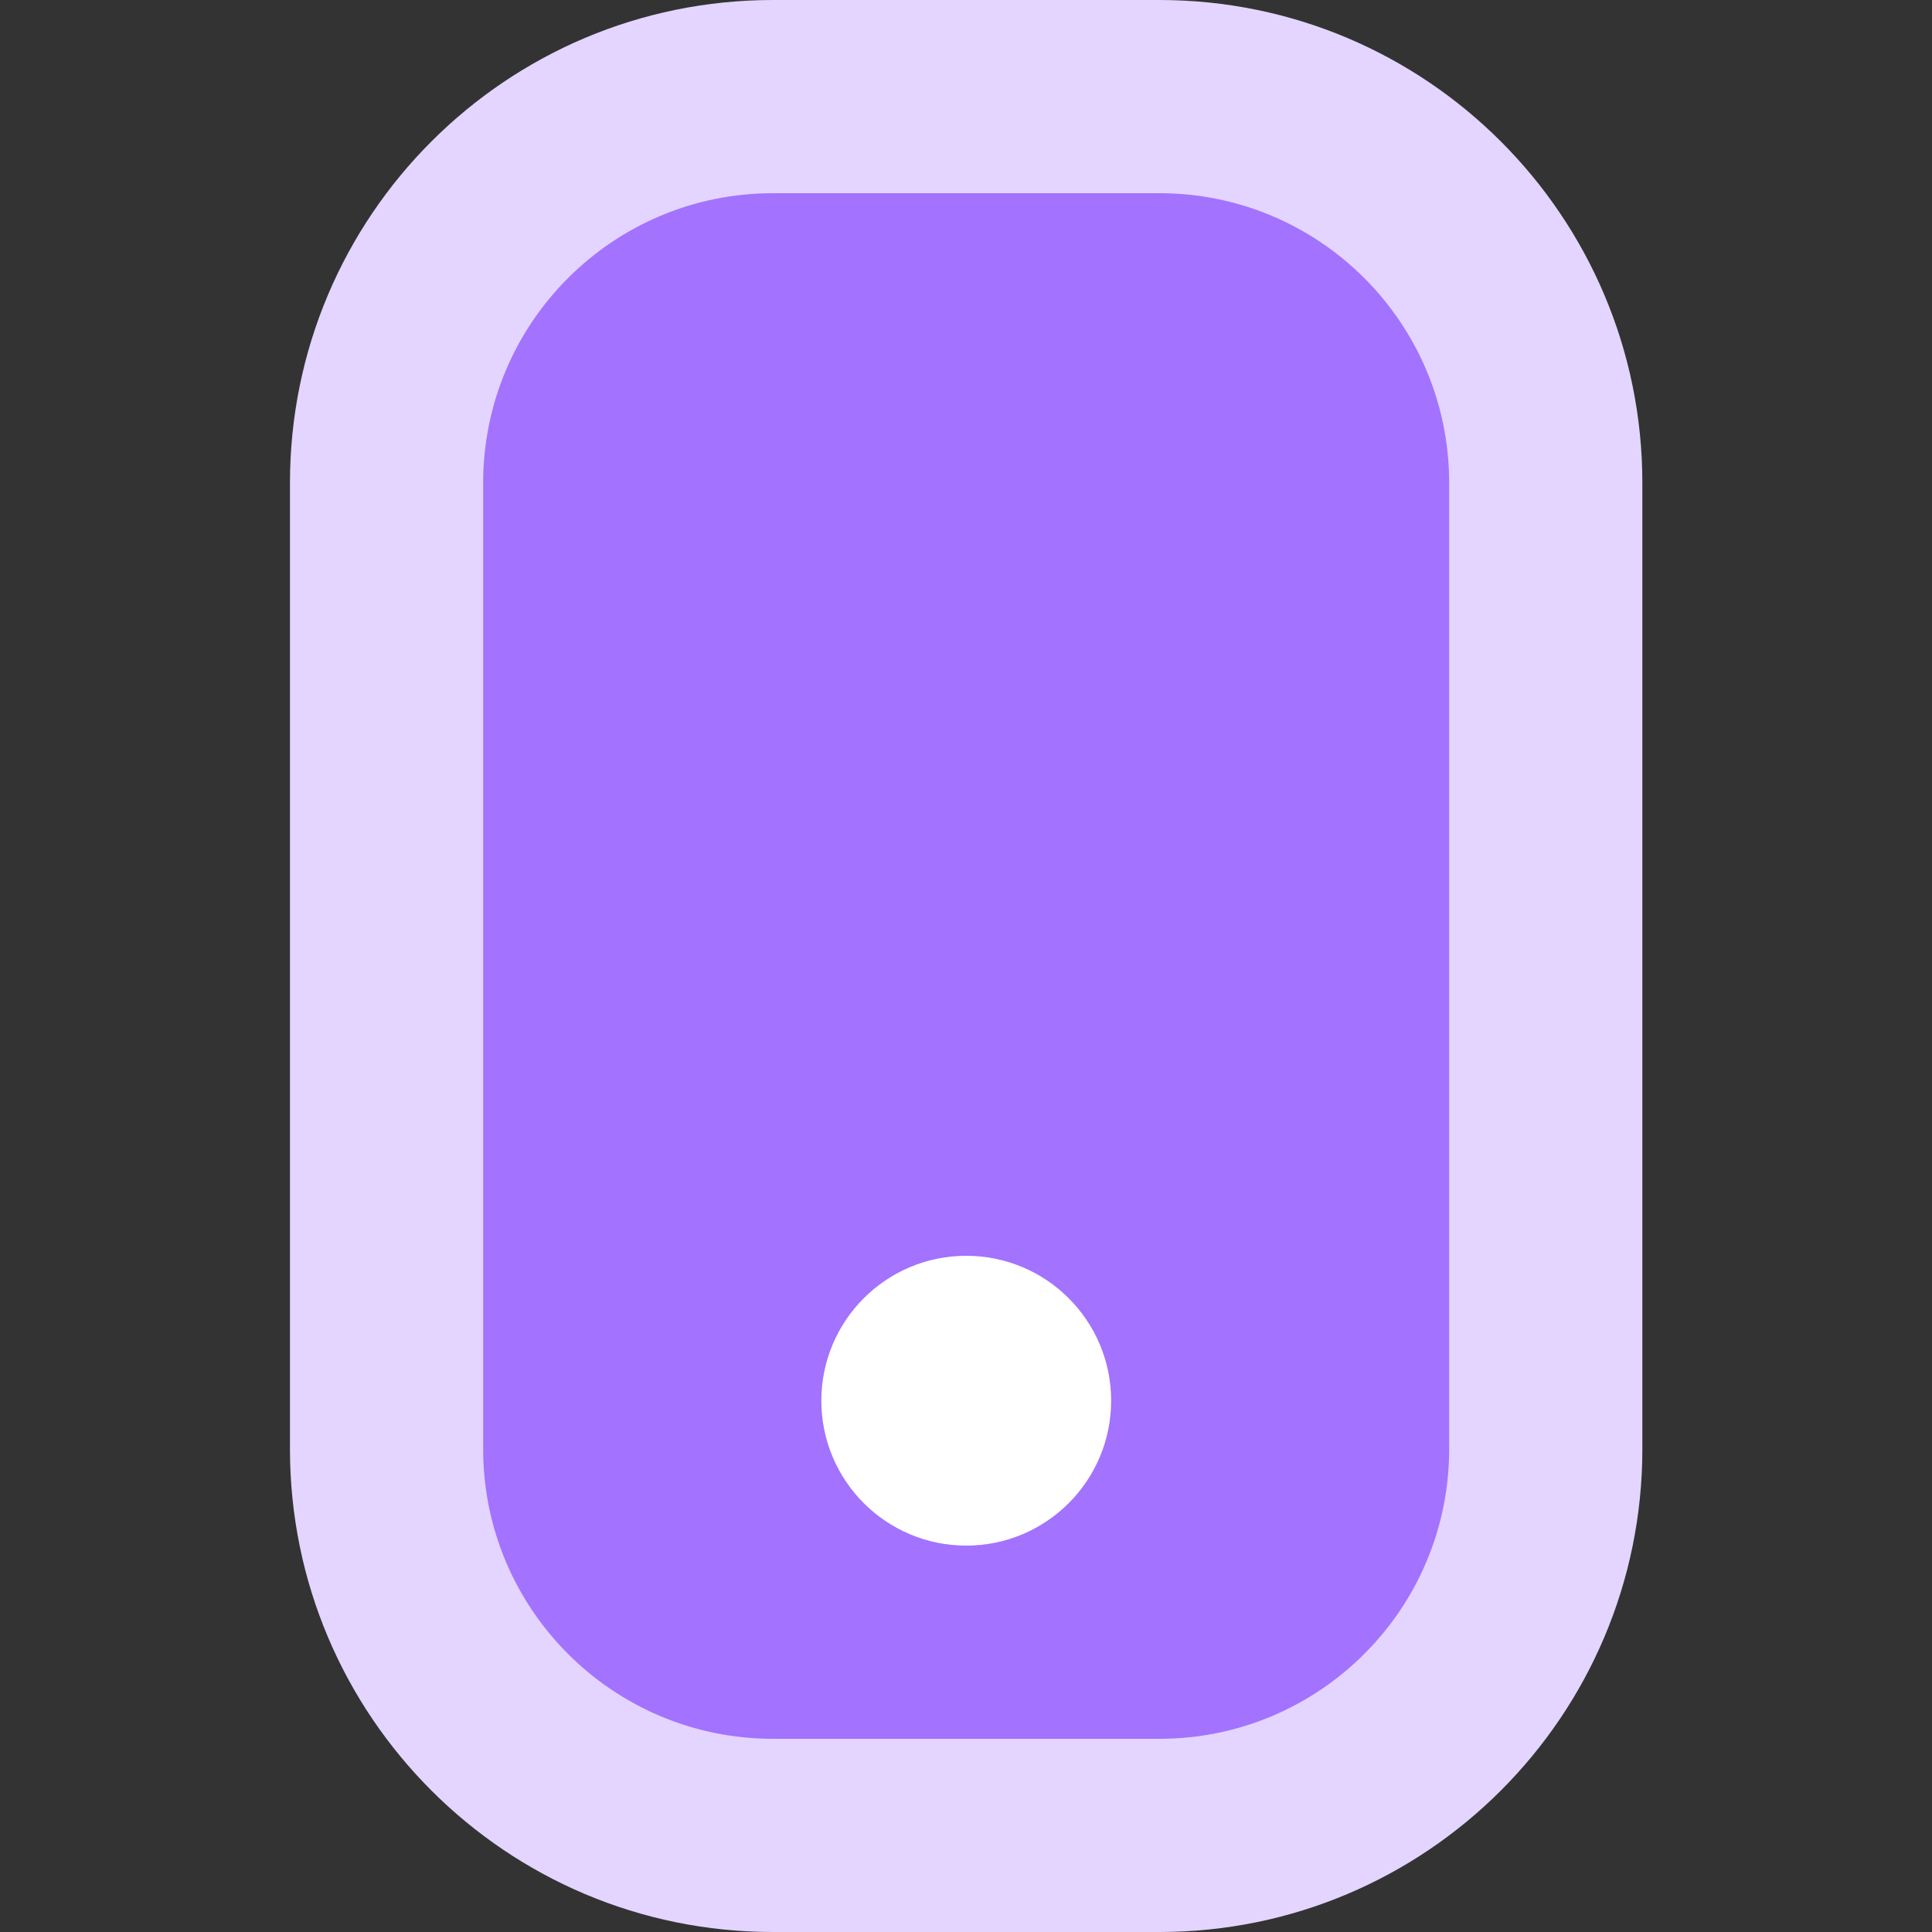
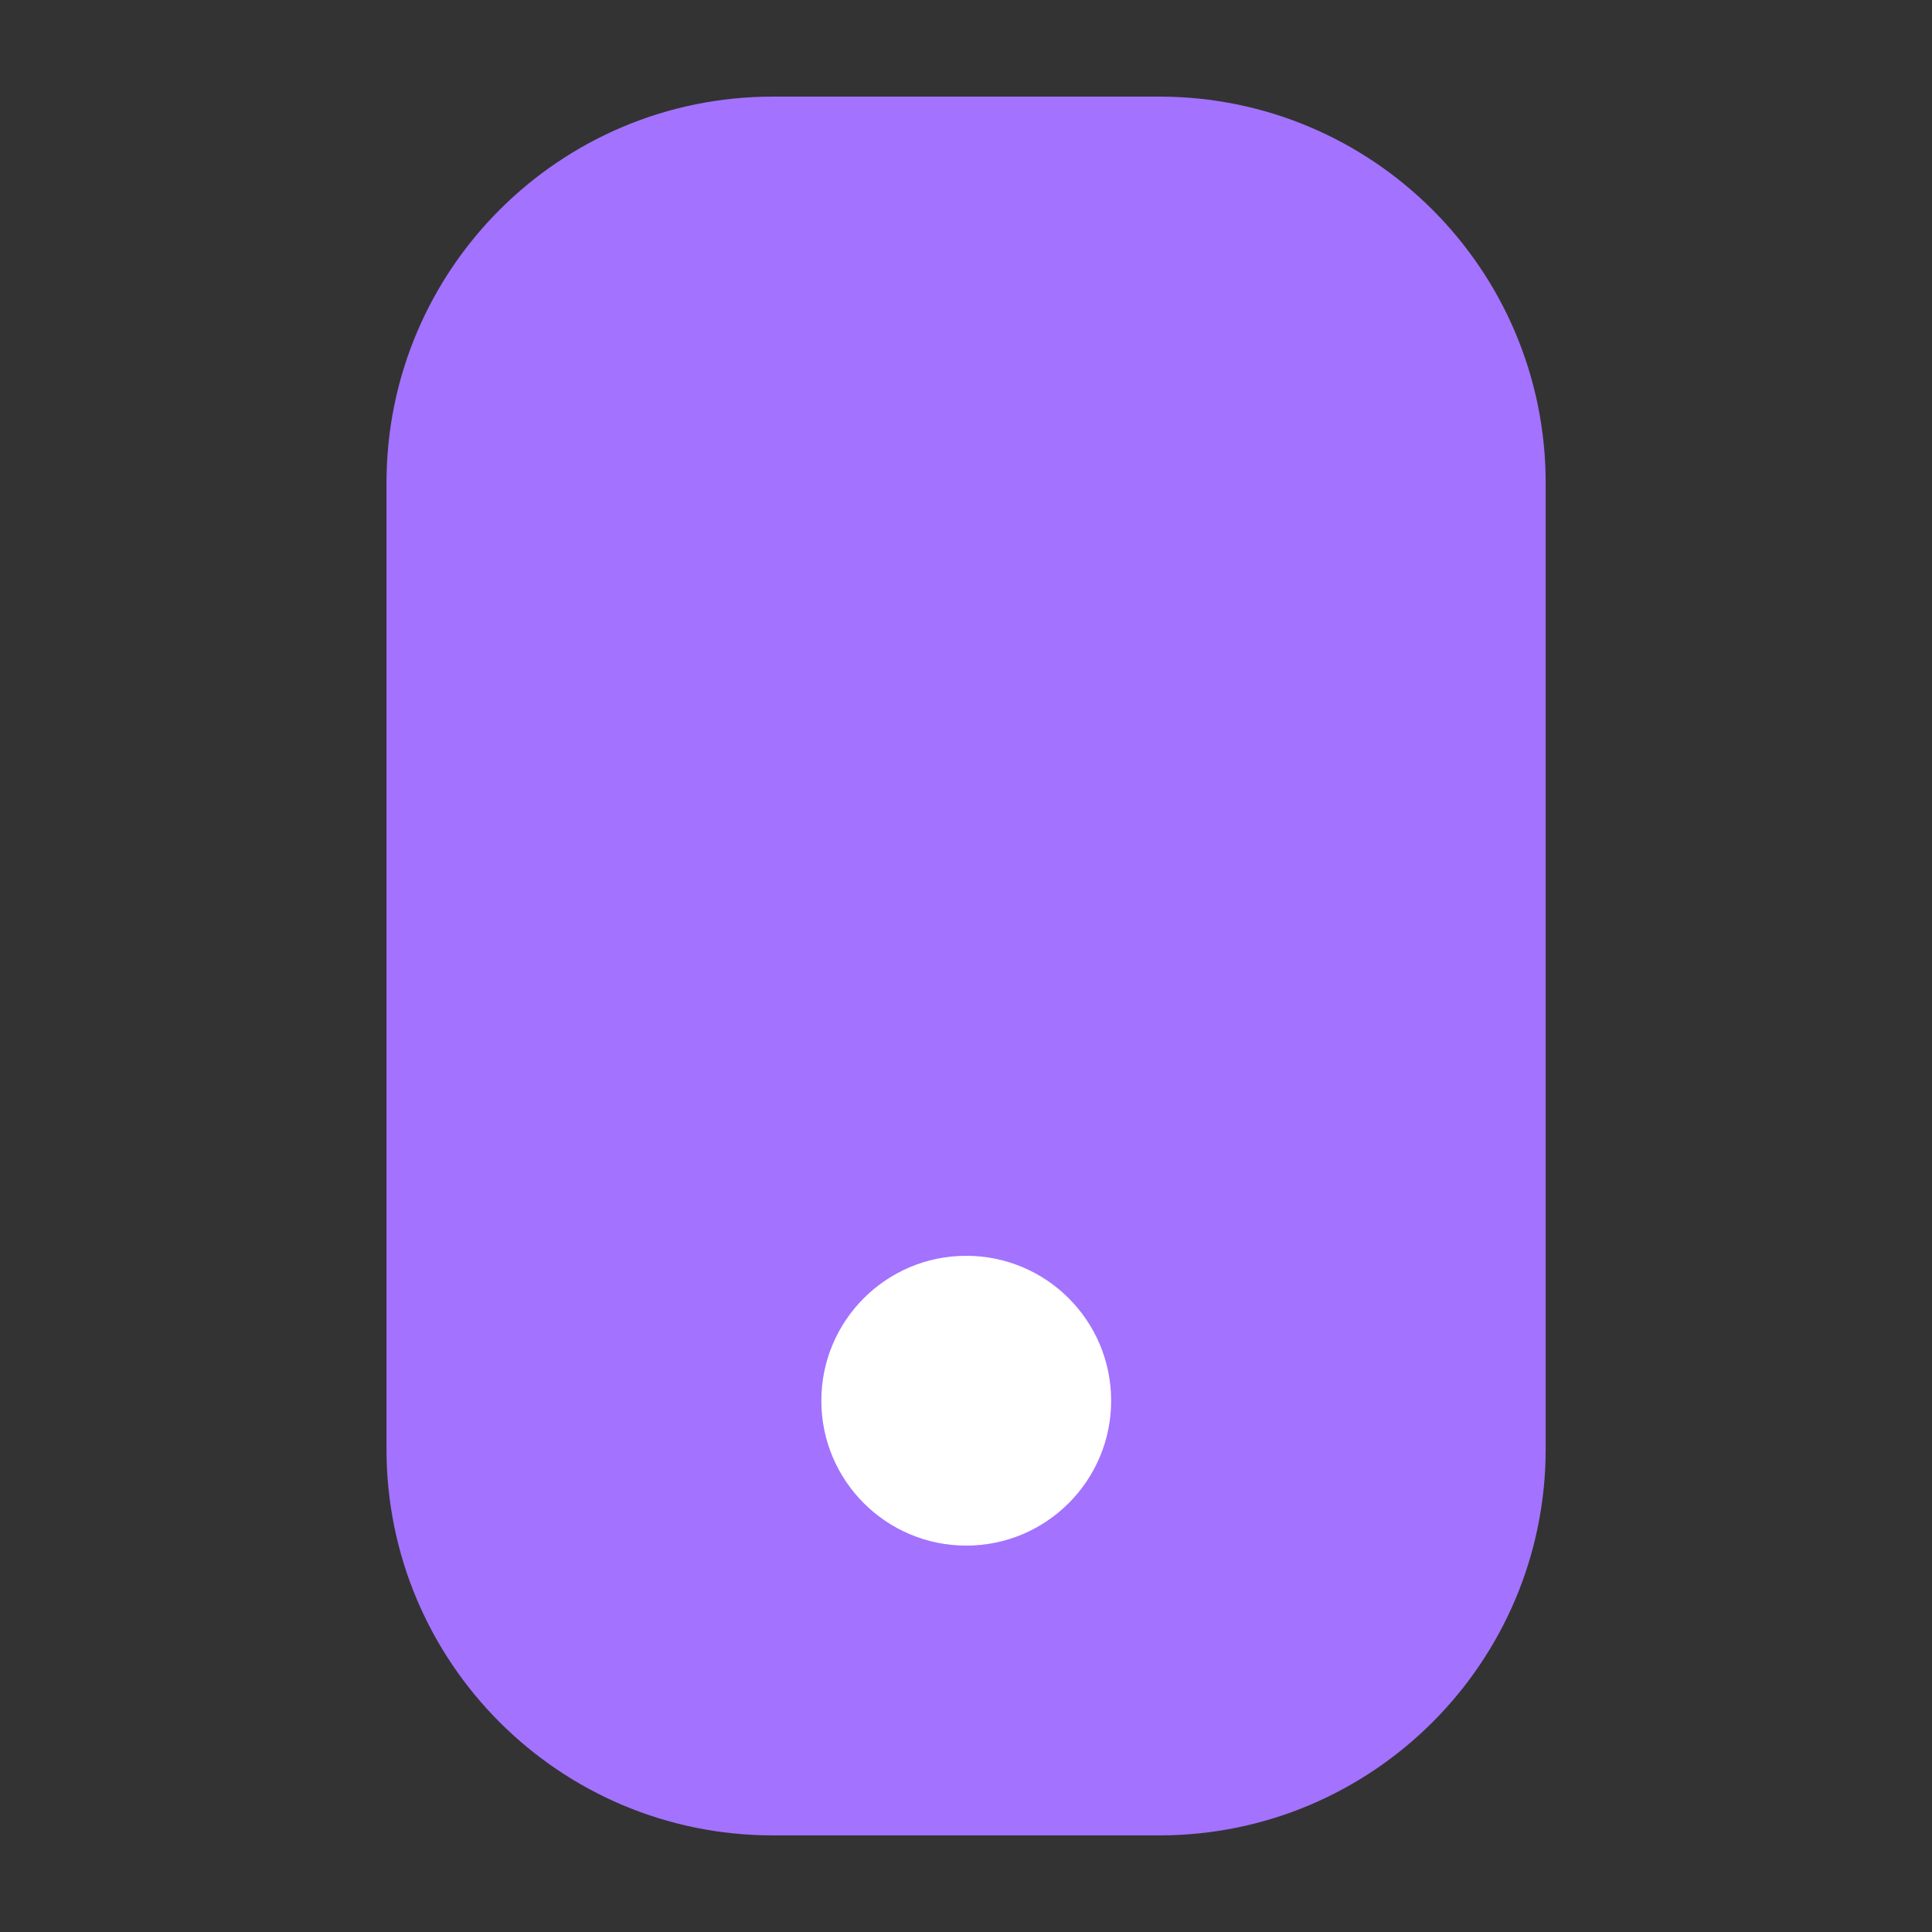
<svg xmlns="http://www.w3.org/2000/svg" width="24" height="24" viewBox="0 0 24 24" fill="none">
  <rect x="0" y="0" width="24" height="24" fill="#333333" stroke="none" />
  <path d="M4.801 6C4.801 3.349 6.95 1.2 9.601 1.2H14.401C17.052 1.2 19.201 3.349 19.201 6V18C19.201 20.651 17.052 22.8 14.401 22.8H9.601C6.95 22.8 4.801 20.651 4.801 18V6Z" fill="#A372FE" />
-   <path fill-rule="evenodd" clip-rule="evenodd" d="M3.602 6C3.602 2.686 6.288 0 9.602 0H14.402C17.715 0 20.402 2.686 20.402 6V18C20.402 21.314 17.715 24 14.402 24H9.602C6.288 24 3.602 21.314 3.602 18V6ZM9.602 2.4C7.613 2.4 6.002 4.012 6.002 6V18C6.002 19.988 7.613 21.6 9.602 21.6H14.402C16.39 21.6 18.002 19.988 18.002 18V6C18.002 4.012 16.39 2.4 14.402 2.4H9.602Z" fill="#E3D5FF" />
  <circle cx="12.003" cy="17.4" r="1.8" fill="white" />
</svg>